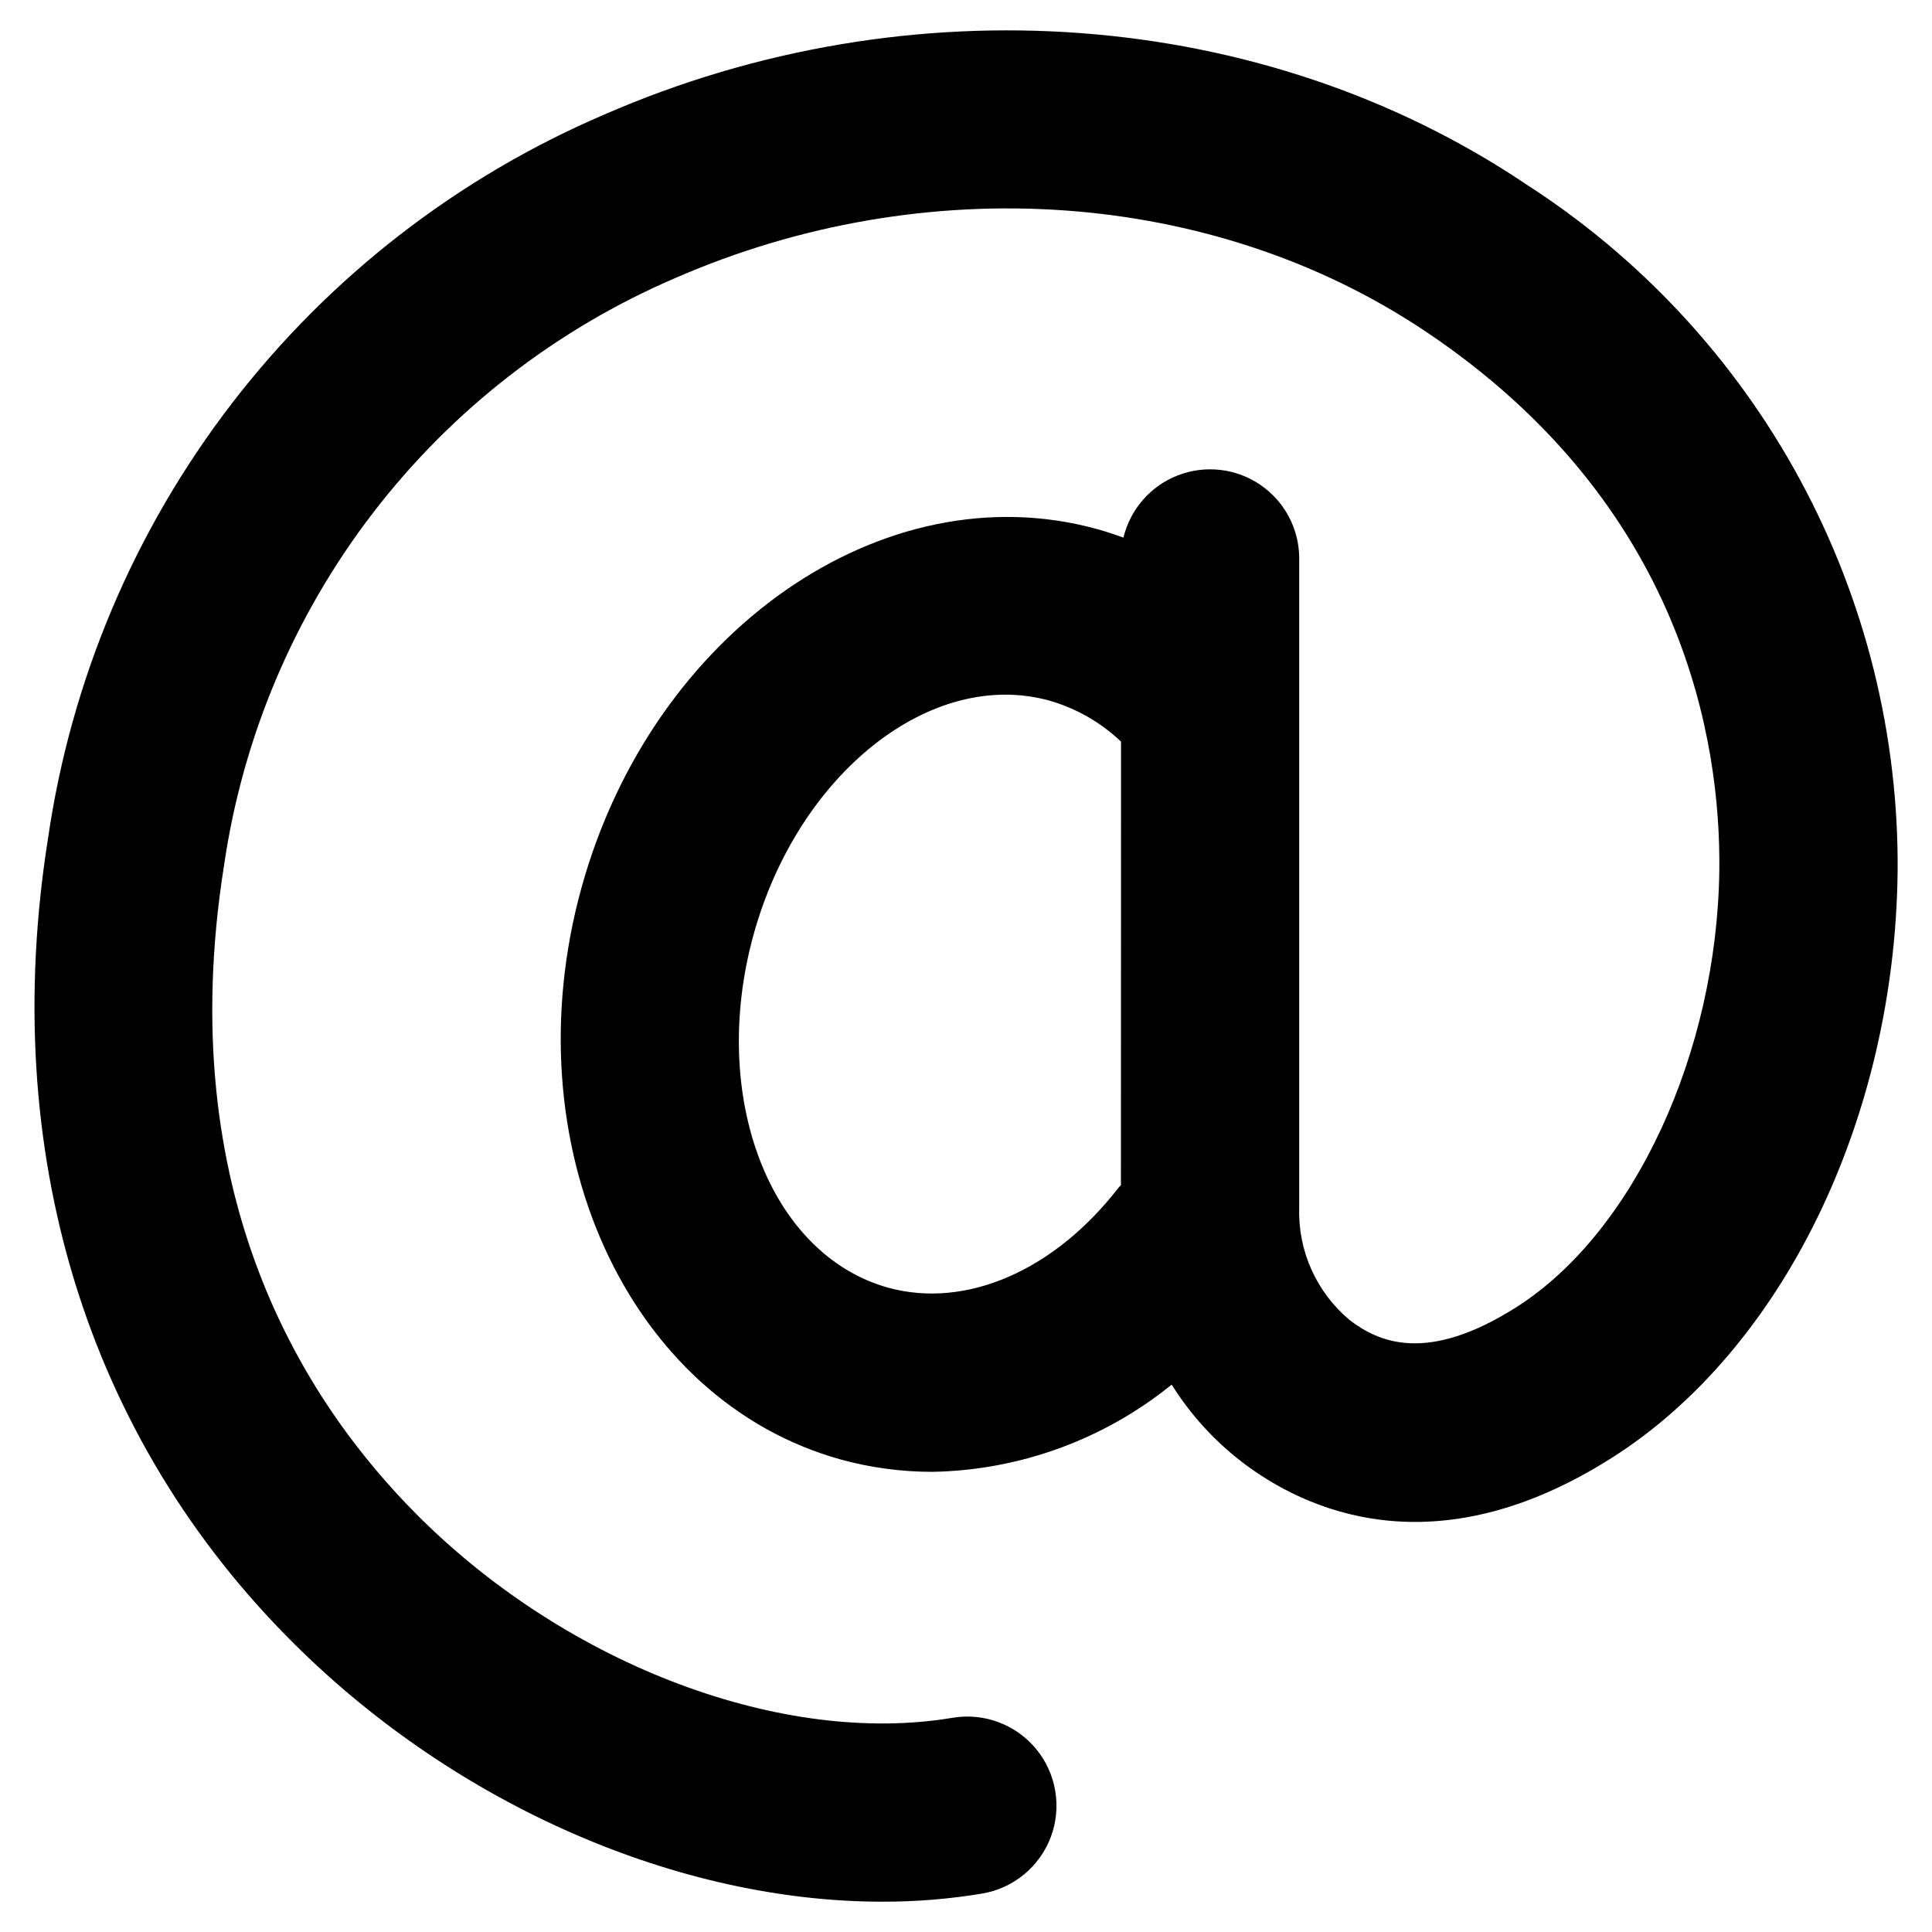
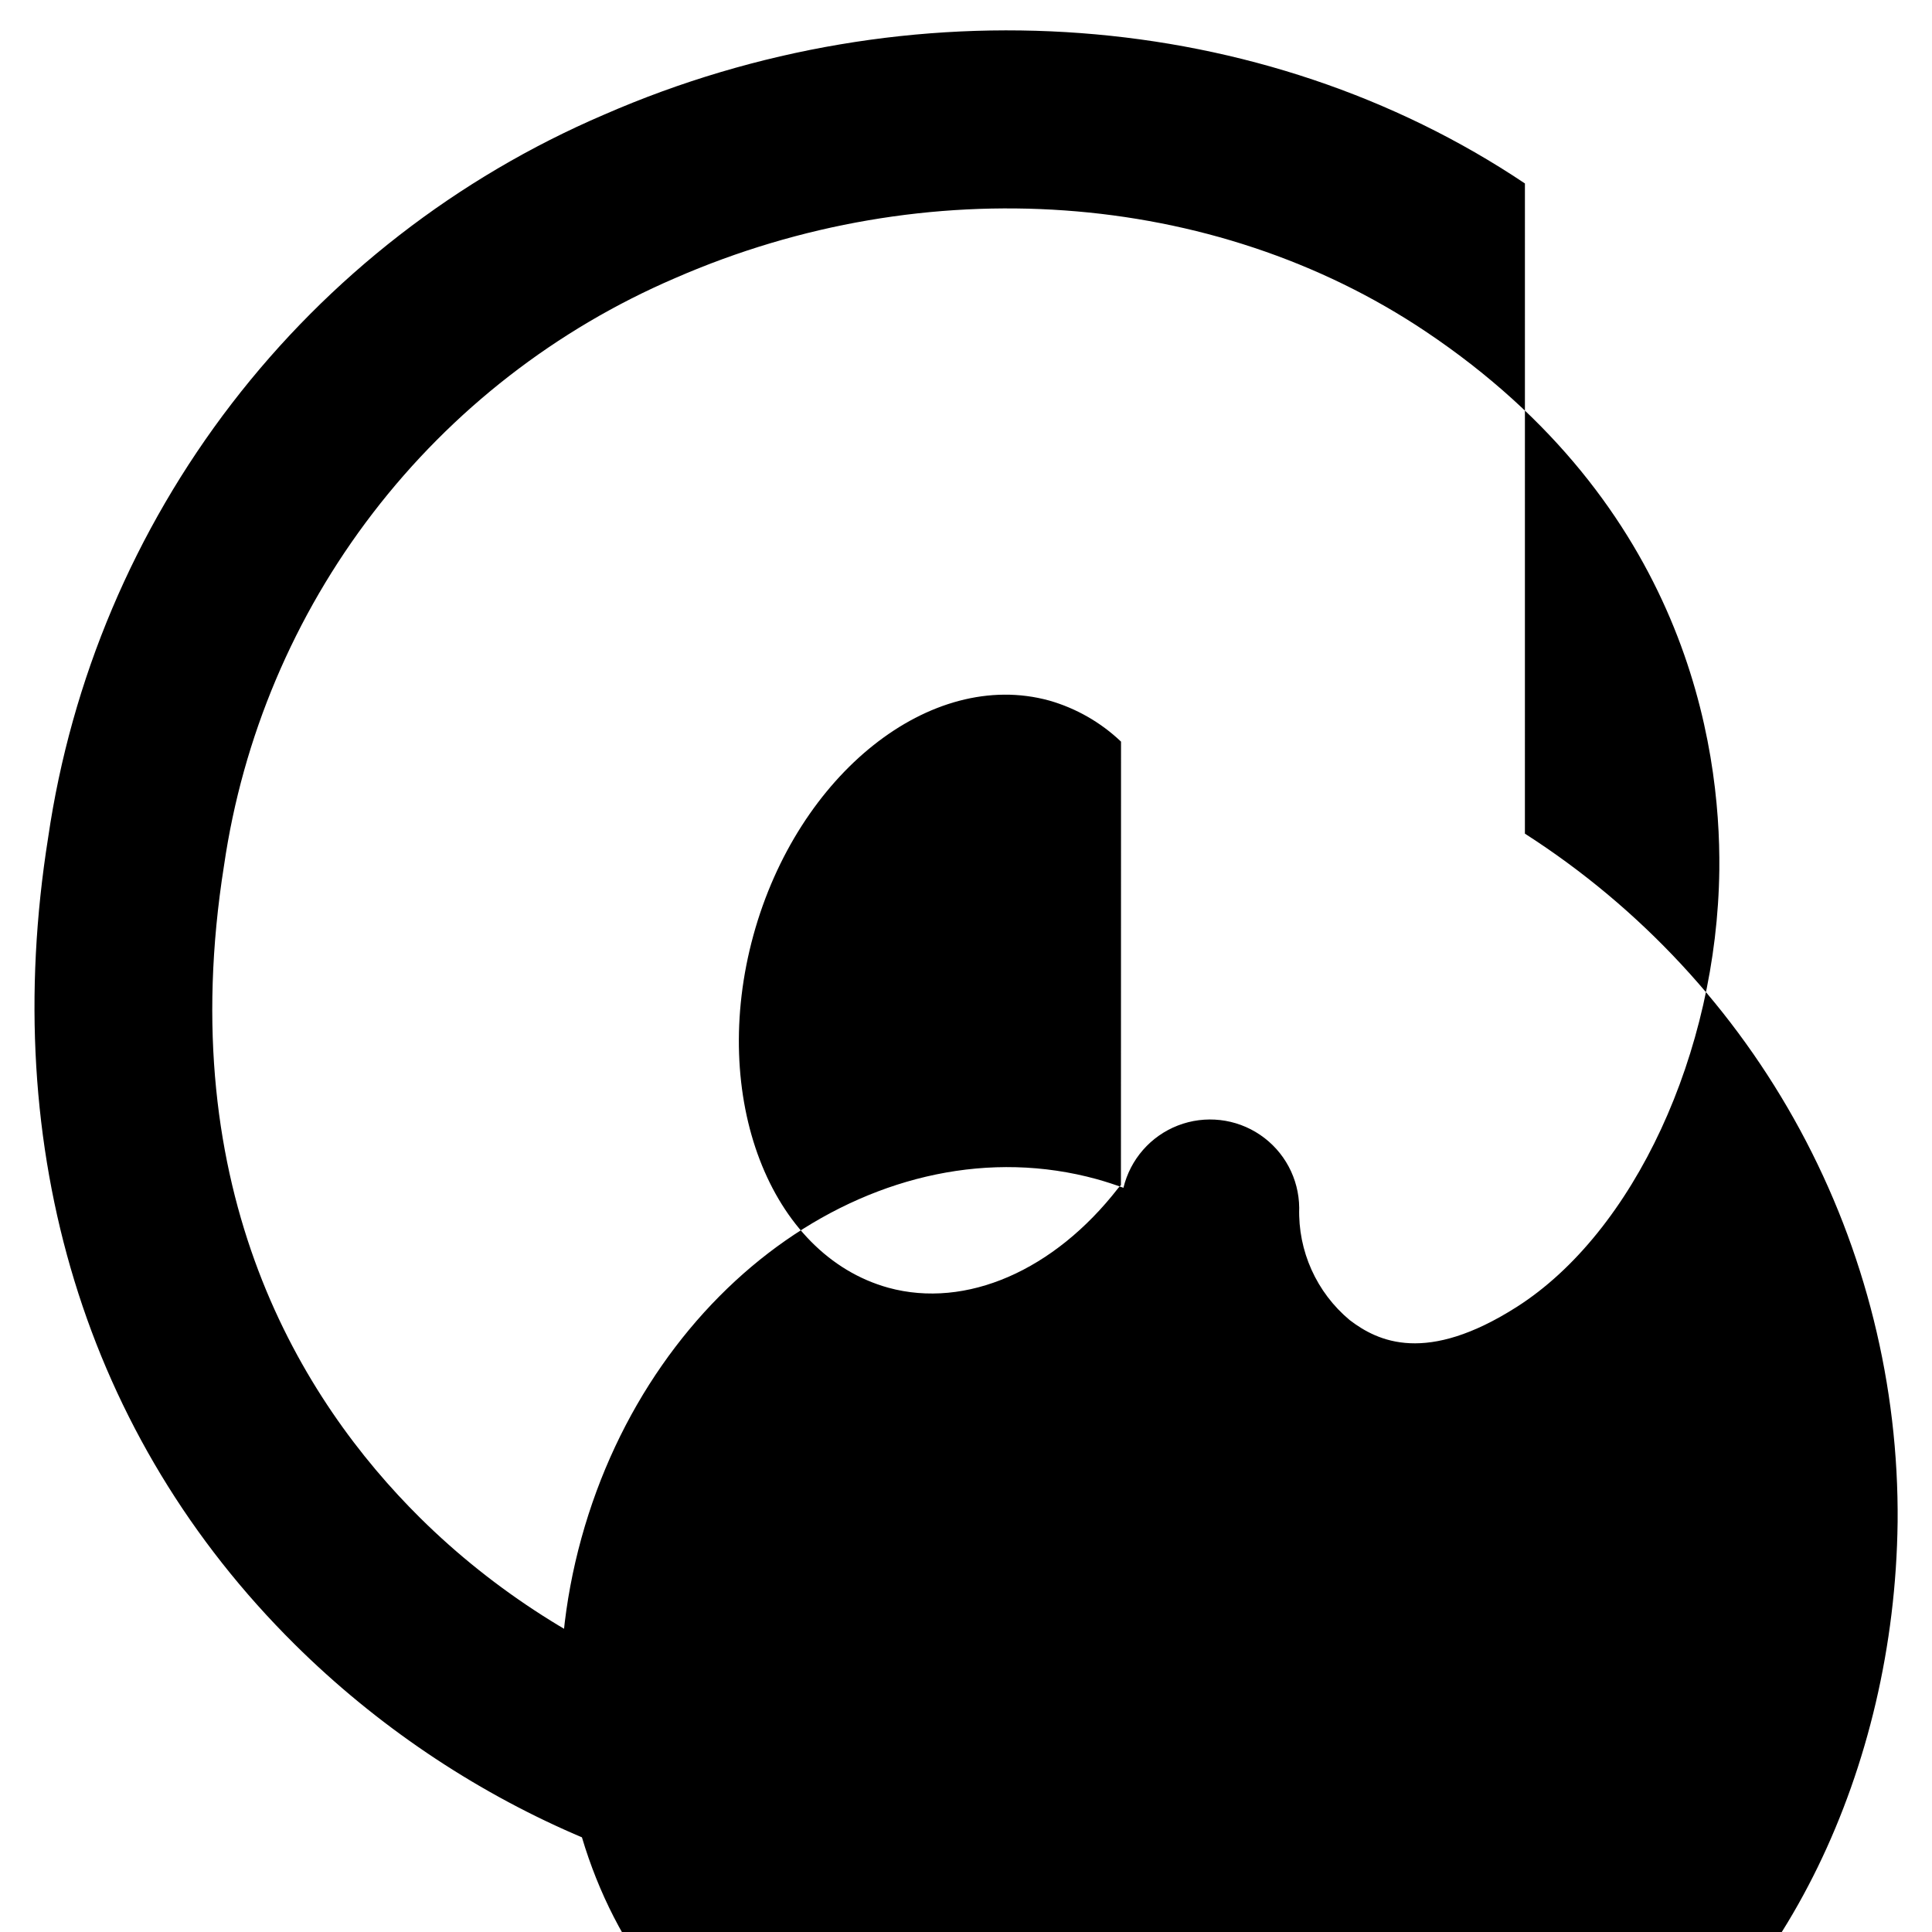
<svg xmlns="http://www.w3.org/2000/svg" fill="#000000" width="800px" height="800px" version="1.1" viewBox="144 144 512 512">
-   <path d="m548.12 192.62c-69.523-46.594-163.07-53.586-244.05-18.23-38.891 16.66-72.855 43.016-98.648 76.555-25.789 33.539-42.547 73.133-48.66 115-13.211 83.023 9.98 158.96 65.336 213.82 43.344 43.012 102.04 68.203 155.73 68.203 8.855 0.02 17.703-0.699 26.441-2.152 8.32-1.395 15.266-7.125 18.219-15.031 2.949-7.902 1.461-16.781-3.91-23.293-5.371-6.508-13.805-9.656-22.125-8.262-44.871 7.559-101.55-13.77-141.13-52.988-31.301-31.023-65.707-86.207-51.957-172.86v0.004c4.945-34.016 18.535-66.195 39.473-93.453 20.938-27.262 48.523-48.695 80.109-62.246 66.395-28.961 142.6-23.539 198.88 14.168 68.621 45.988 78.191 109.15 77.809 142.7-0.582 48.445-22.656 96.039-53.703 115.81-23.891 15.207-36.699 9.25-44.25 3.473-8.793-7.336-13.73-18.309-13.379-29.754v-172.3c-0.07-7.754-3.938-14.98-10.355-19.332-6.414-4.356-14.559-5.281-21.789-2.484-7.231 2.801-12.625 8.973-14.438 16.512-2.312-0.852-4.668-1.621-7.086-2.297-56.543-15.523-117.78 27.152-136.55 95.125-18.766 67.973 12.172 135.85 68.852 151.51 7.863 2.148 15.98 3.234 24.133 3.234 23.133-0.406 45.461-8.543 63.434-23.113 4.906 7.836 11.16 14.738 18.477 20.391 16.367 12.594 50.91 29.125 98.336-1.094 45.121-28.719 74.785-89.598 75.57-155.08h0.004c0.32-36.297-8.574-72.082-25.848-104-17.273-31.922-42.363-58.941-72.926-78.527zm-107.06 265.45c-0.227 0.27-0.504 0.48-0.723 0.789-16.988 21.898-40.336 32.031-60.898 26.41-31.488-8.723-47.539-50.641-35.777-93.434 11.762-42.793 47.004-70.785 78.359-62.188l-0.004-0.004c7.144 2.039 13.688 5.777 19.066 10.898z" />
+   <path d="m548.12 192.62c-69.523-46.594-163.07-53.586-244.05-18.23-38.891 16.66-72.855 43.016-98.648 76.555-25.789 33.539-42.547 73.133-48.66 115-13.211 83.023 9.98 158.96 65.336 213.82 43.344 43.012 102.04 68.203 155.73 68.203 8.855 0.02 17.703-0.699 26.441-2.152 8.32-1.395 15.266-7.125 18.219-15.031 2.949-7.902 1.461-16.781-3.91-23.293-5.371-6.508-13.805-9.656-22.125-8.262-44.871 7.559-101.55-13.77-141.13-52.988-31.301-31.023-65.707-86.207-51.957-172.86v0.004c4.945-34.016 18.535-66.195 39.473-93.453 20.938-27.262 48.523-48.695 80.109-62.246 66.395-28.961 142.6-23.539 198.88 14.168 68.621 45.988 78.191 109.15 77.809 142.7-0.582 48.445-22.656 96.039-53.703 115.81-23.891 15.207-36.699 9.25-44.25 3.473-8.793-7.336-13.73-18.309-13.379-29.754c-0.07-7.754-3.938-14.98-10.355-19.332-6.414-4.356-14.559-5.281-21.789-2.484-7.231 2.801-12.625 8.973-14.438 16.512-2.312-0.852-4.668-1.621-7.086-2.297-56.543-15.523-117.78 27.152-136.55 95.125-18.766 67.973 12.172 135.85 68.852 151.51 7.863 2.148 15.98 3.234 24.133 3.234 23.133-0.406 45.461-8.543 63.434-23.113 4.906 7.836 11.16 14.738 18.477 20.391 16.367 12.594 50.91 29.125 98.336-1.094 45.121-28.719 74.785-89.598 75.57-155.08h0.004c0.32-36.297-8.574-72.082-25.848-104-17.273-31.922-42.363-58.941-72.926-78.527zm-107.06 265.45c-0.227 0.27-0.504 0.48-0.723 0.789-16.988 21.898-40.336 32.031-60.898 26.41-31.488-8.723-47.539-50.641-35.777-93.434 11.762-42.793 47.004-70.785 78.359-62.188l-0.004-0.004c7.144 2.039 13.688 5.777 19.066 10.898z" />
</svg>